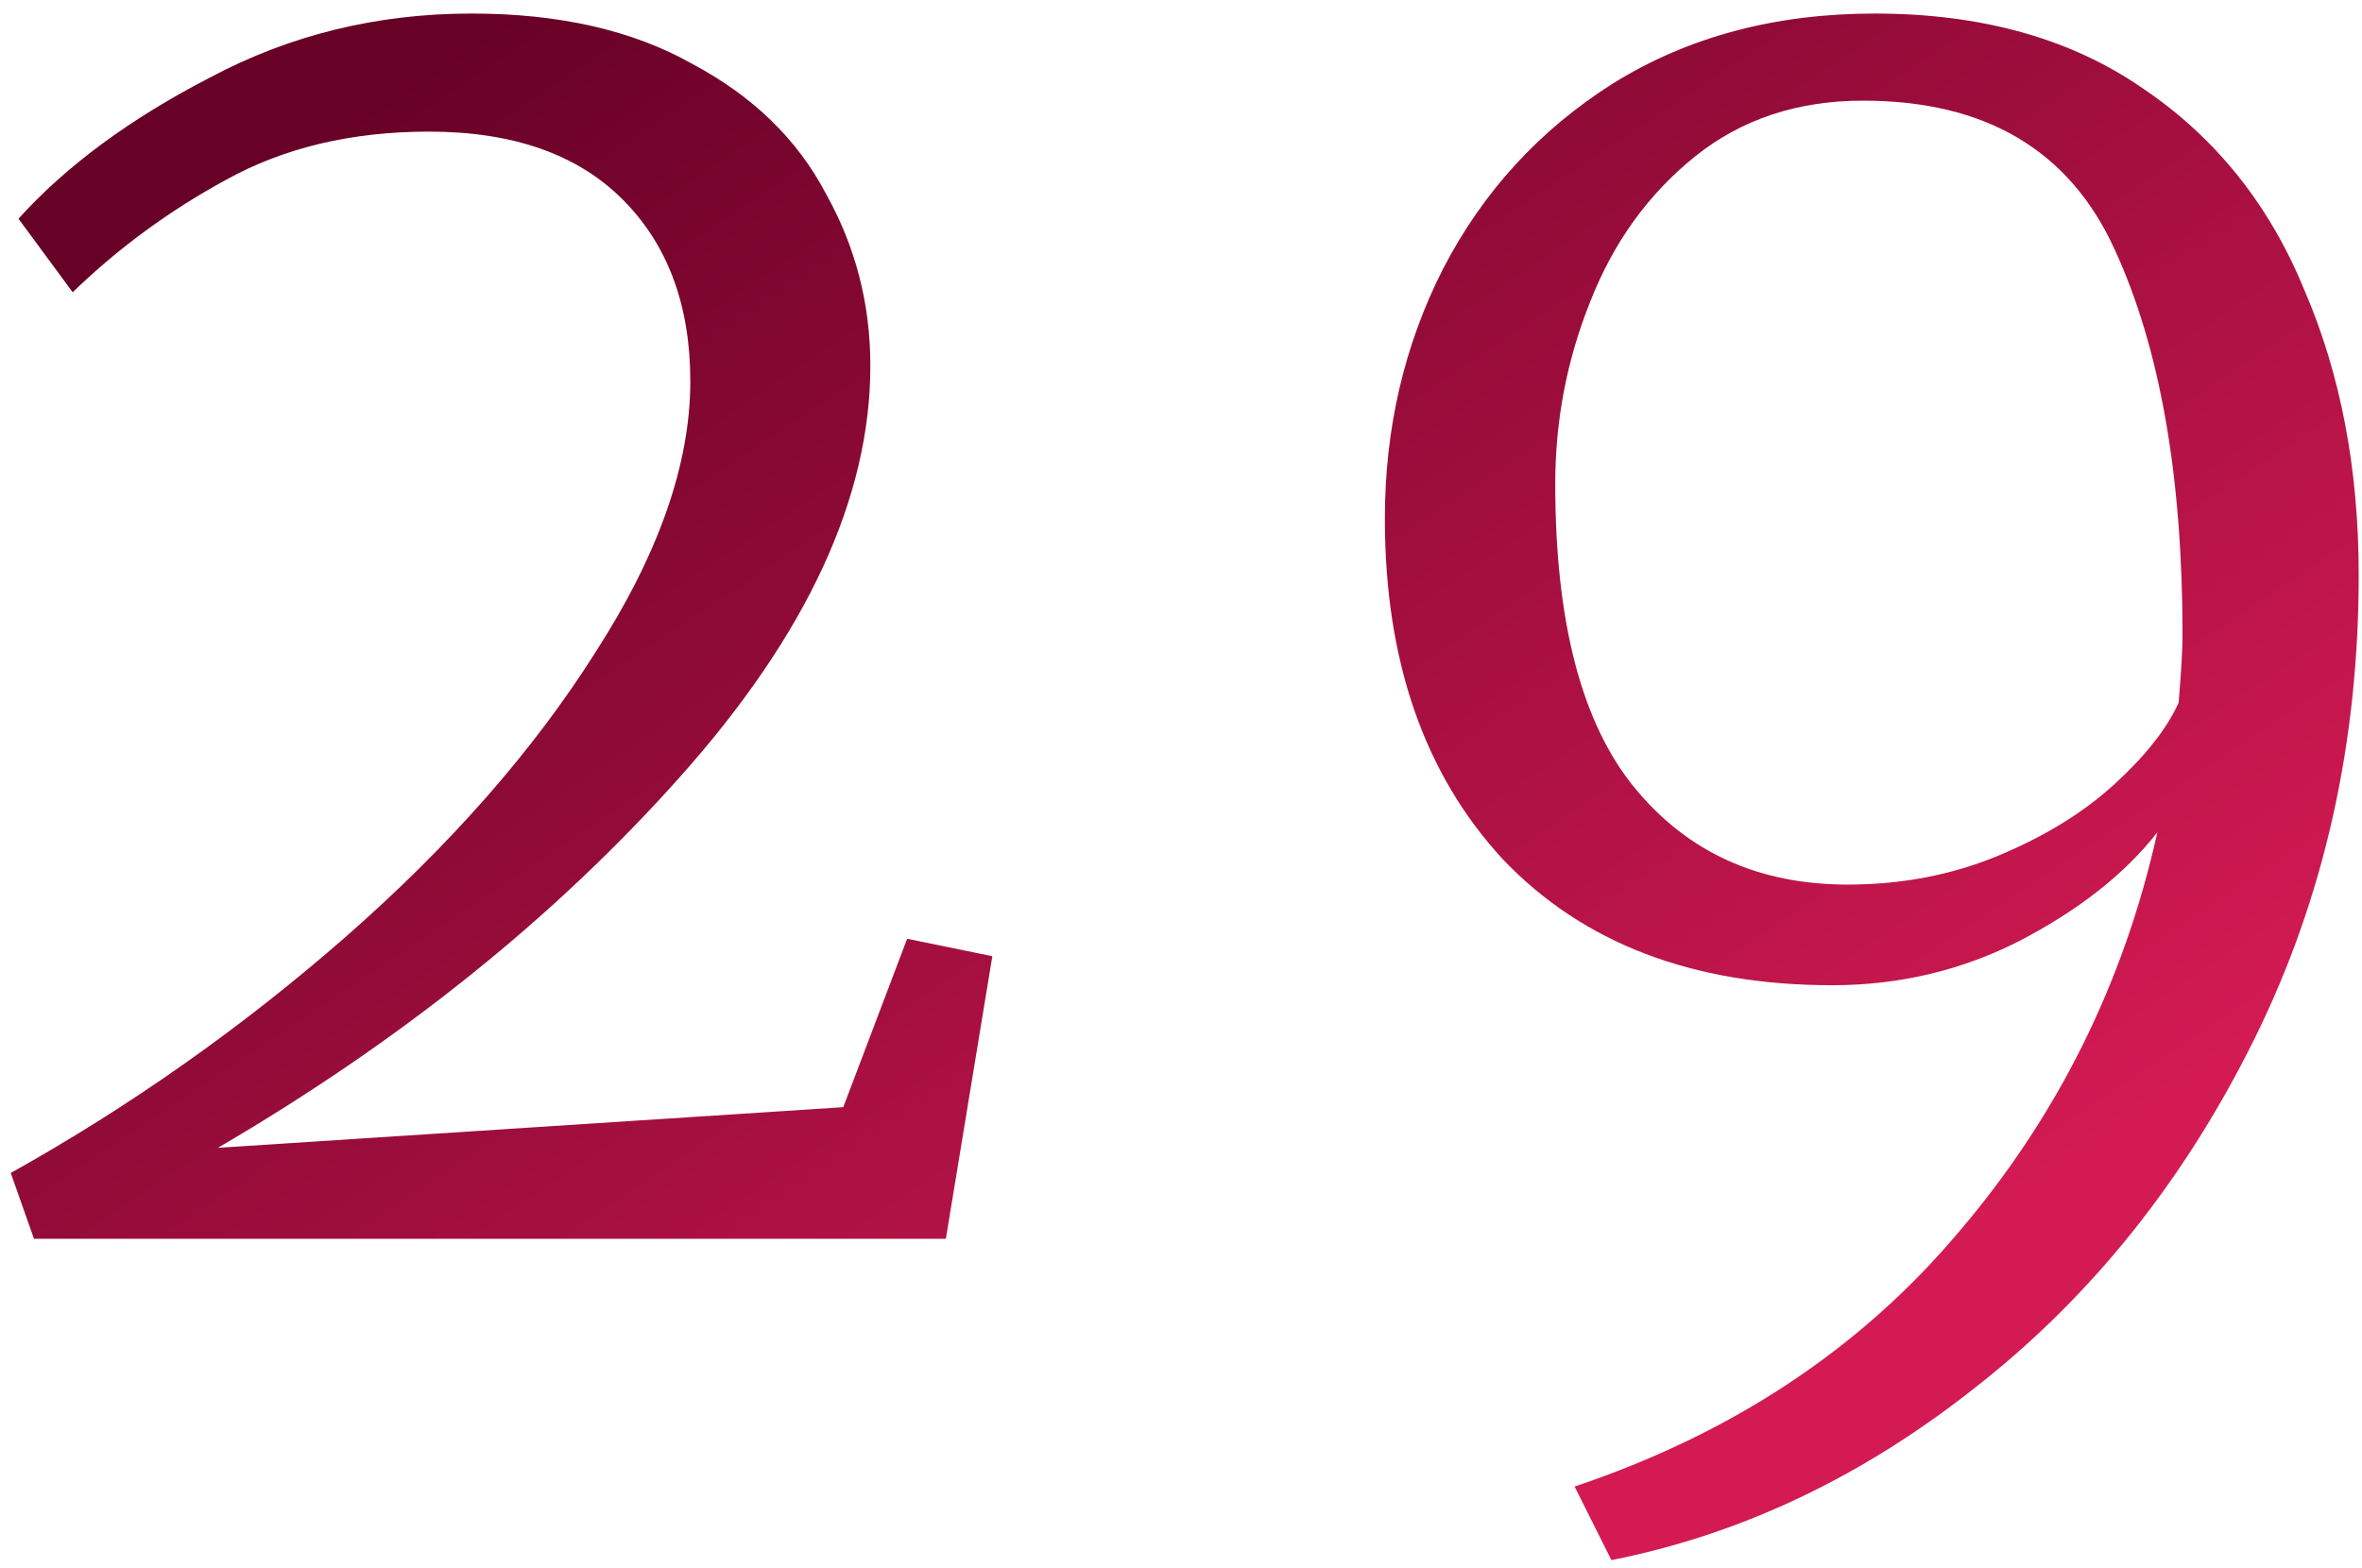
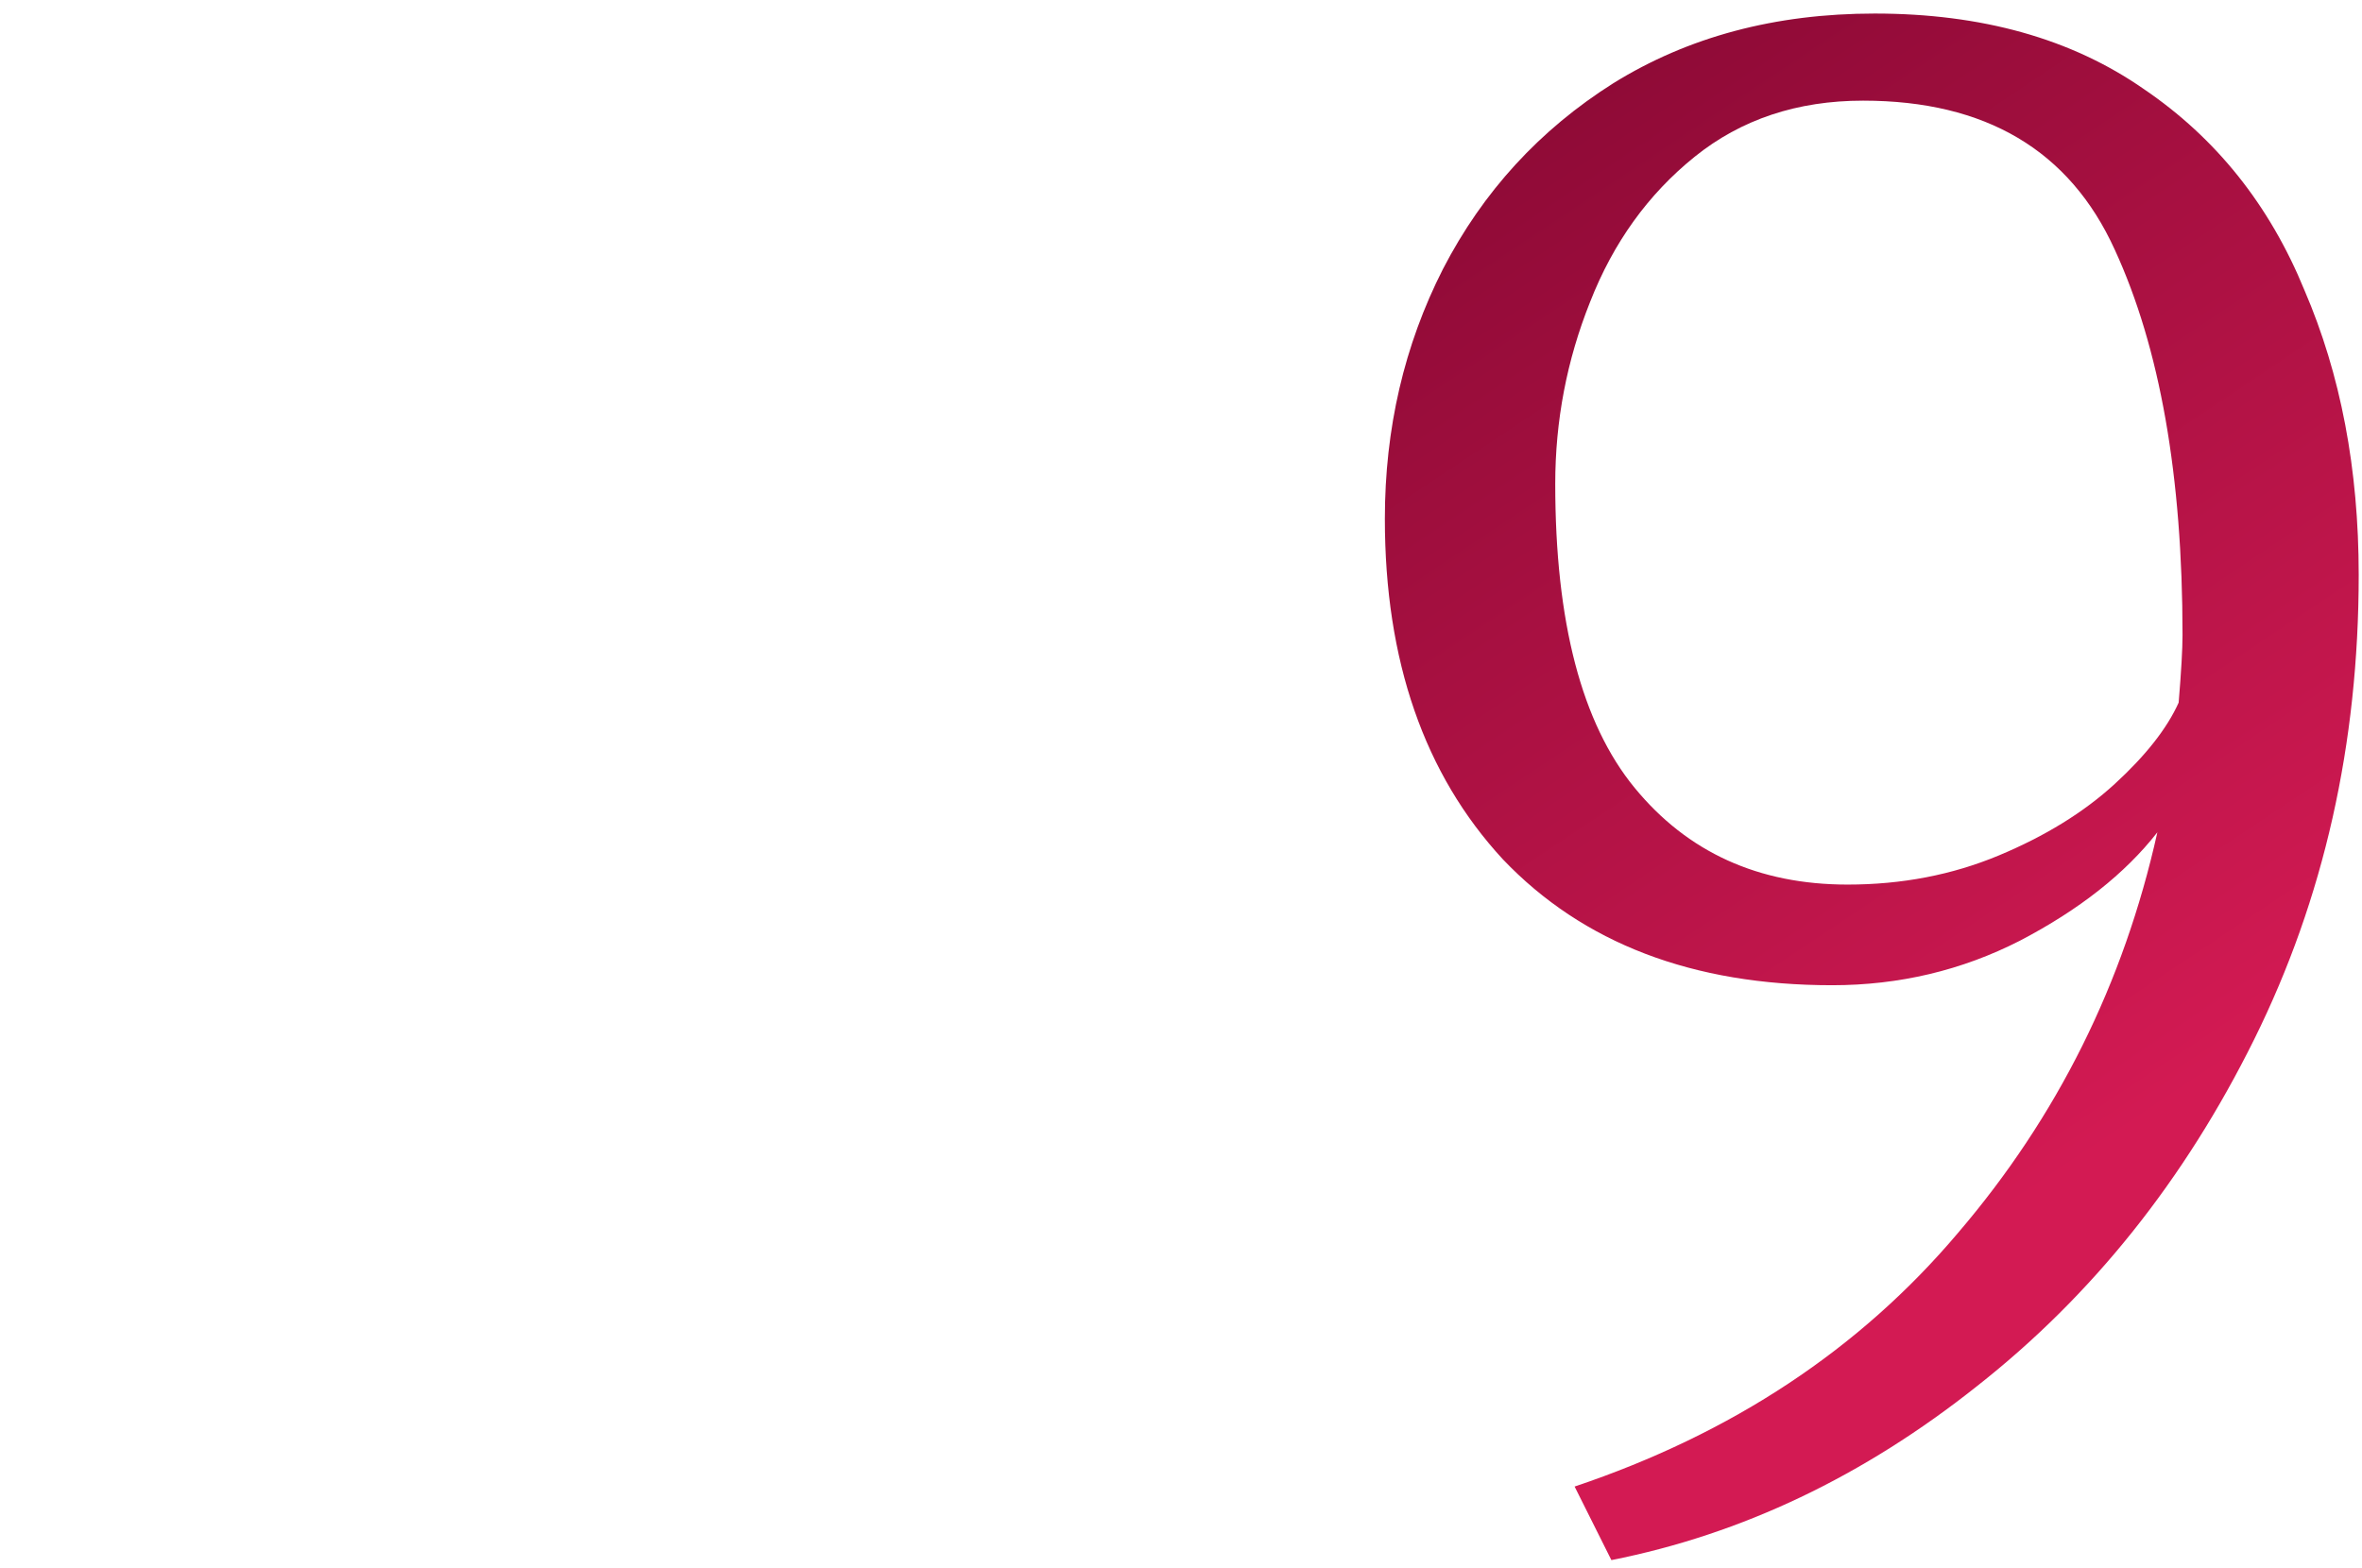
<svg xmlns="http://www.w3.org/2000/svg" width="122" height="81" viewBox="0 0 122 81" fill="none">
-   <path d="M0.555 60.6C6.755 57.133 12.521 53.067 17.855 48.4C23.255 43.667 27.555 38.767 30.755 33.7C34.021 28.634 35.655 23.967 35.655 19.7C35.655 15.767 34.488 12.633 32.155 10.3C29.821 7.967 26.488 6.8 22.155 6.8C18.155 6.8 14.655 7.634 11.655 9.3C8.721 10.9 6.088 12.834 3.755 15.1L0.955 11.3C3.421 8.567 6.721 6.134 10.855 4C14.988 1.8 19.488 0.7 24.355 0.7C28.888 0.7 32.688 1.567 35.755 3.3C38.888 4.967 41.188 7.2 42.655 10C44.188 12.733 44.955 15.7 44.955 18.9C44.955 25.7 41.688 32.767 35.155 40.1C28.688 47.367 20.721 53.767 11.255 59.3L43.555 57.2L46.855 48.5L51.255 49.4L48.855 64H1.755L0.555 60.6Z" fill="url(#paint0_linear_622_100)" />
  <path d="M96.83 0.7C102.363 0.7 106.996 2 110.73 4.6C114.463 7.134 117.23 10.6 119.03 15C120.896 19.334 121.83 24.233 121.83 29.7C121.83 38.434 120.03 46.434 116.43 53.7C112.83 60.967 108.063 66.933 102.13 71.6C96.263 76.267 89.963 79.267 83.23 80.6L81.33 76.8C89.463 74.067 96.063 69.7 101.13 63.7C106.263 57.7 109.696 50.8 111.43 43C109.763 45.133 107.396 47 104.33 48.6C101.33 50.133 98.096 50.9 94.63 50.9C87.43 50.9 81.763 48.733 77.63 44.4C73.563 40 71.53 34.133 71.53 26.8C71.53 22.134 72.53 17.834 74.53 13.9C76.596 9.9 79.53 6.7 83.33 4.3C87.196 1.9 91.696 0.7 96.83 0.7ZM95.43 45.7C98.23 45.7 100.83 45.2 103.23 44.2C105.63 43.2 107.63 41.967 109.23 40.5C110.83 39.033 111.93 37.633 112.53 36.3C112.663 34.7 112.73 33.533 112.73 32.8C112.73 24.6 111.563 17.967 109.23 12.9C106.896 7.767 102.563 5.2 96.23 5.2C92.83 5.2 89.93 6.167 87.53 8.1C85.13 10.034 83.33 12.534 82.13 15.6C80.93 18.6 80.33 21.733 80.33 25C80.33 32.133 81.696 37.367 84.43 40.7C87.163 44.033 90.83 45.7 95.43 45.7Z" fill="url(#paint1_linear_622_100)" />
  <defs>
    <linearGradient id="paint0_linear_622_100" x1="105.62" y1="69.525" x2="48.633" y2="-15.863" gradientUnits="userSpaceOnUse">
      <stop offset="0.066" stop-color="#D31A53" />
      <stop offset="1" stop-color="#670126" />
    </linearGradient>
    <linearGradient id="paint1_linear_622_100" x1="105.62" y1="69.525" x2="48.633" y2="-15.863" gradientUnits="userSpaceOnUse">
      <stop offset="0.066" stop-color="#D31A53" />
      <stop offset="1" stop-color="#670126" />
    </linearGradient>
  </defs>
</svg>